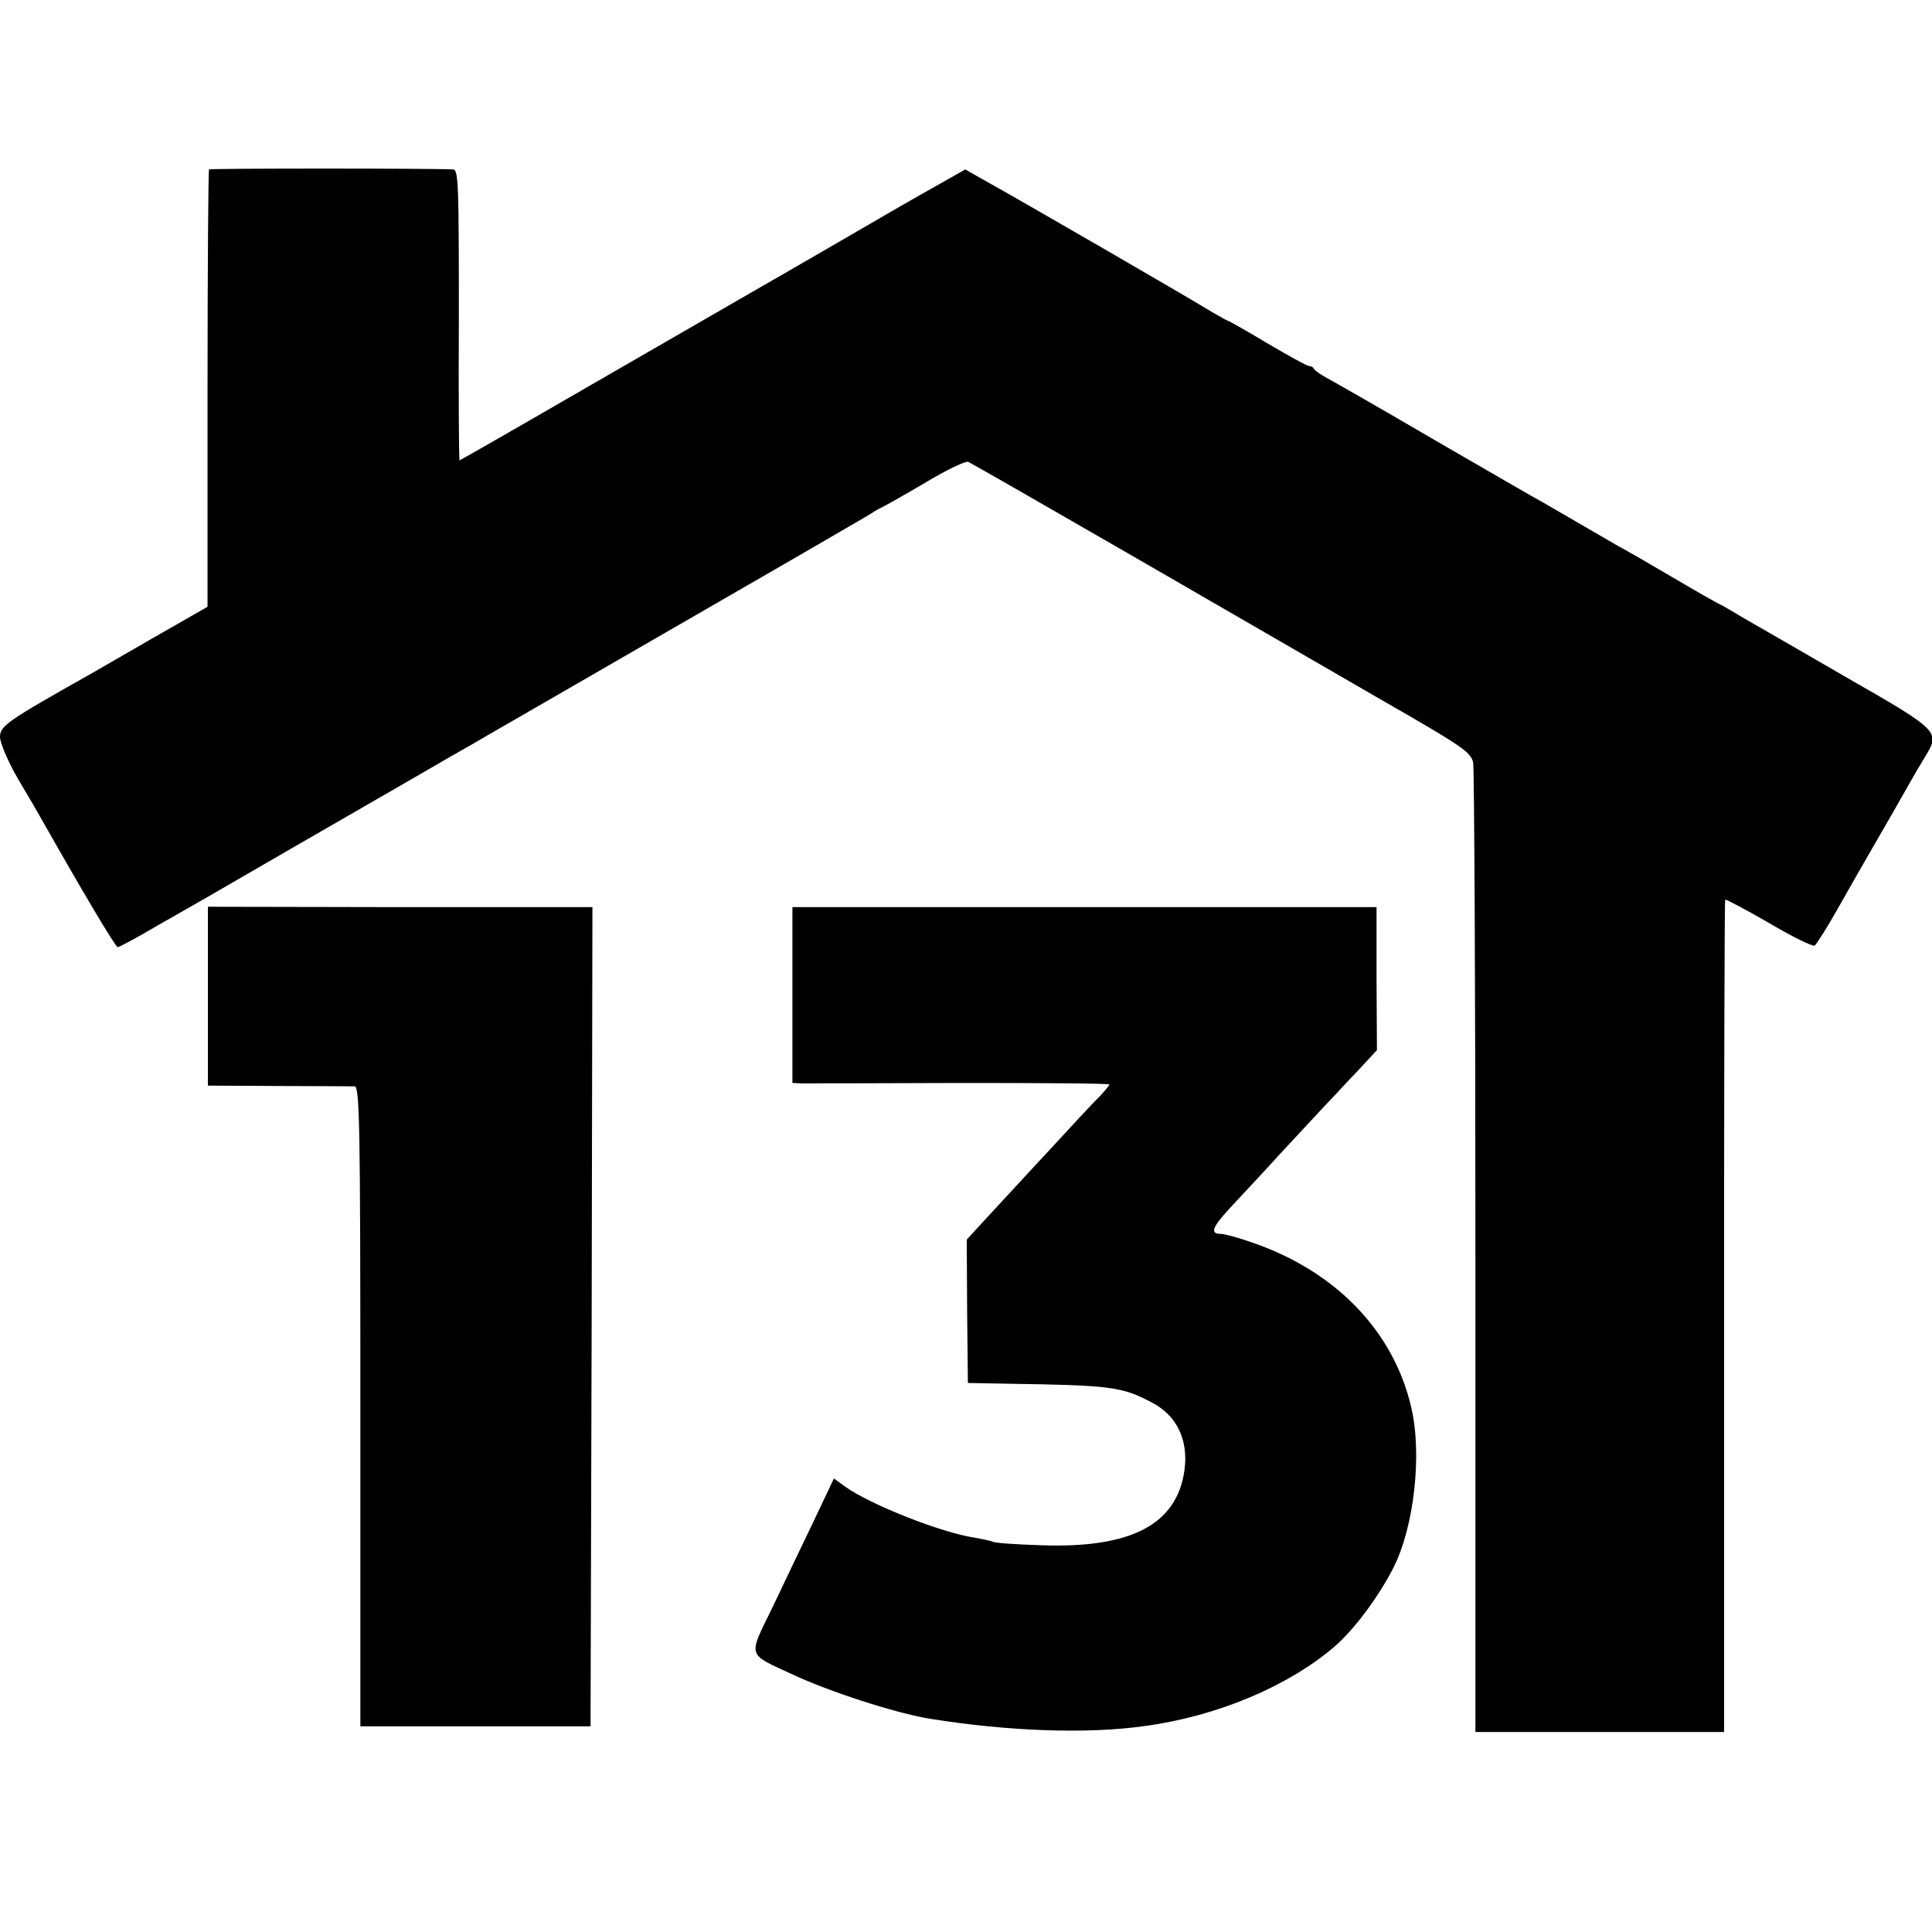
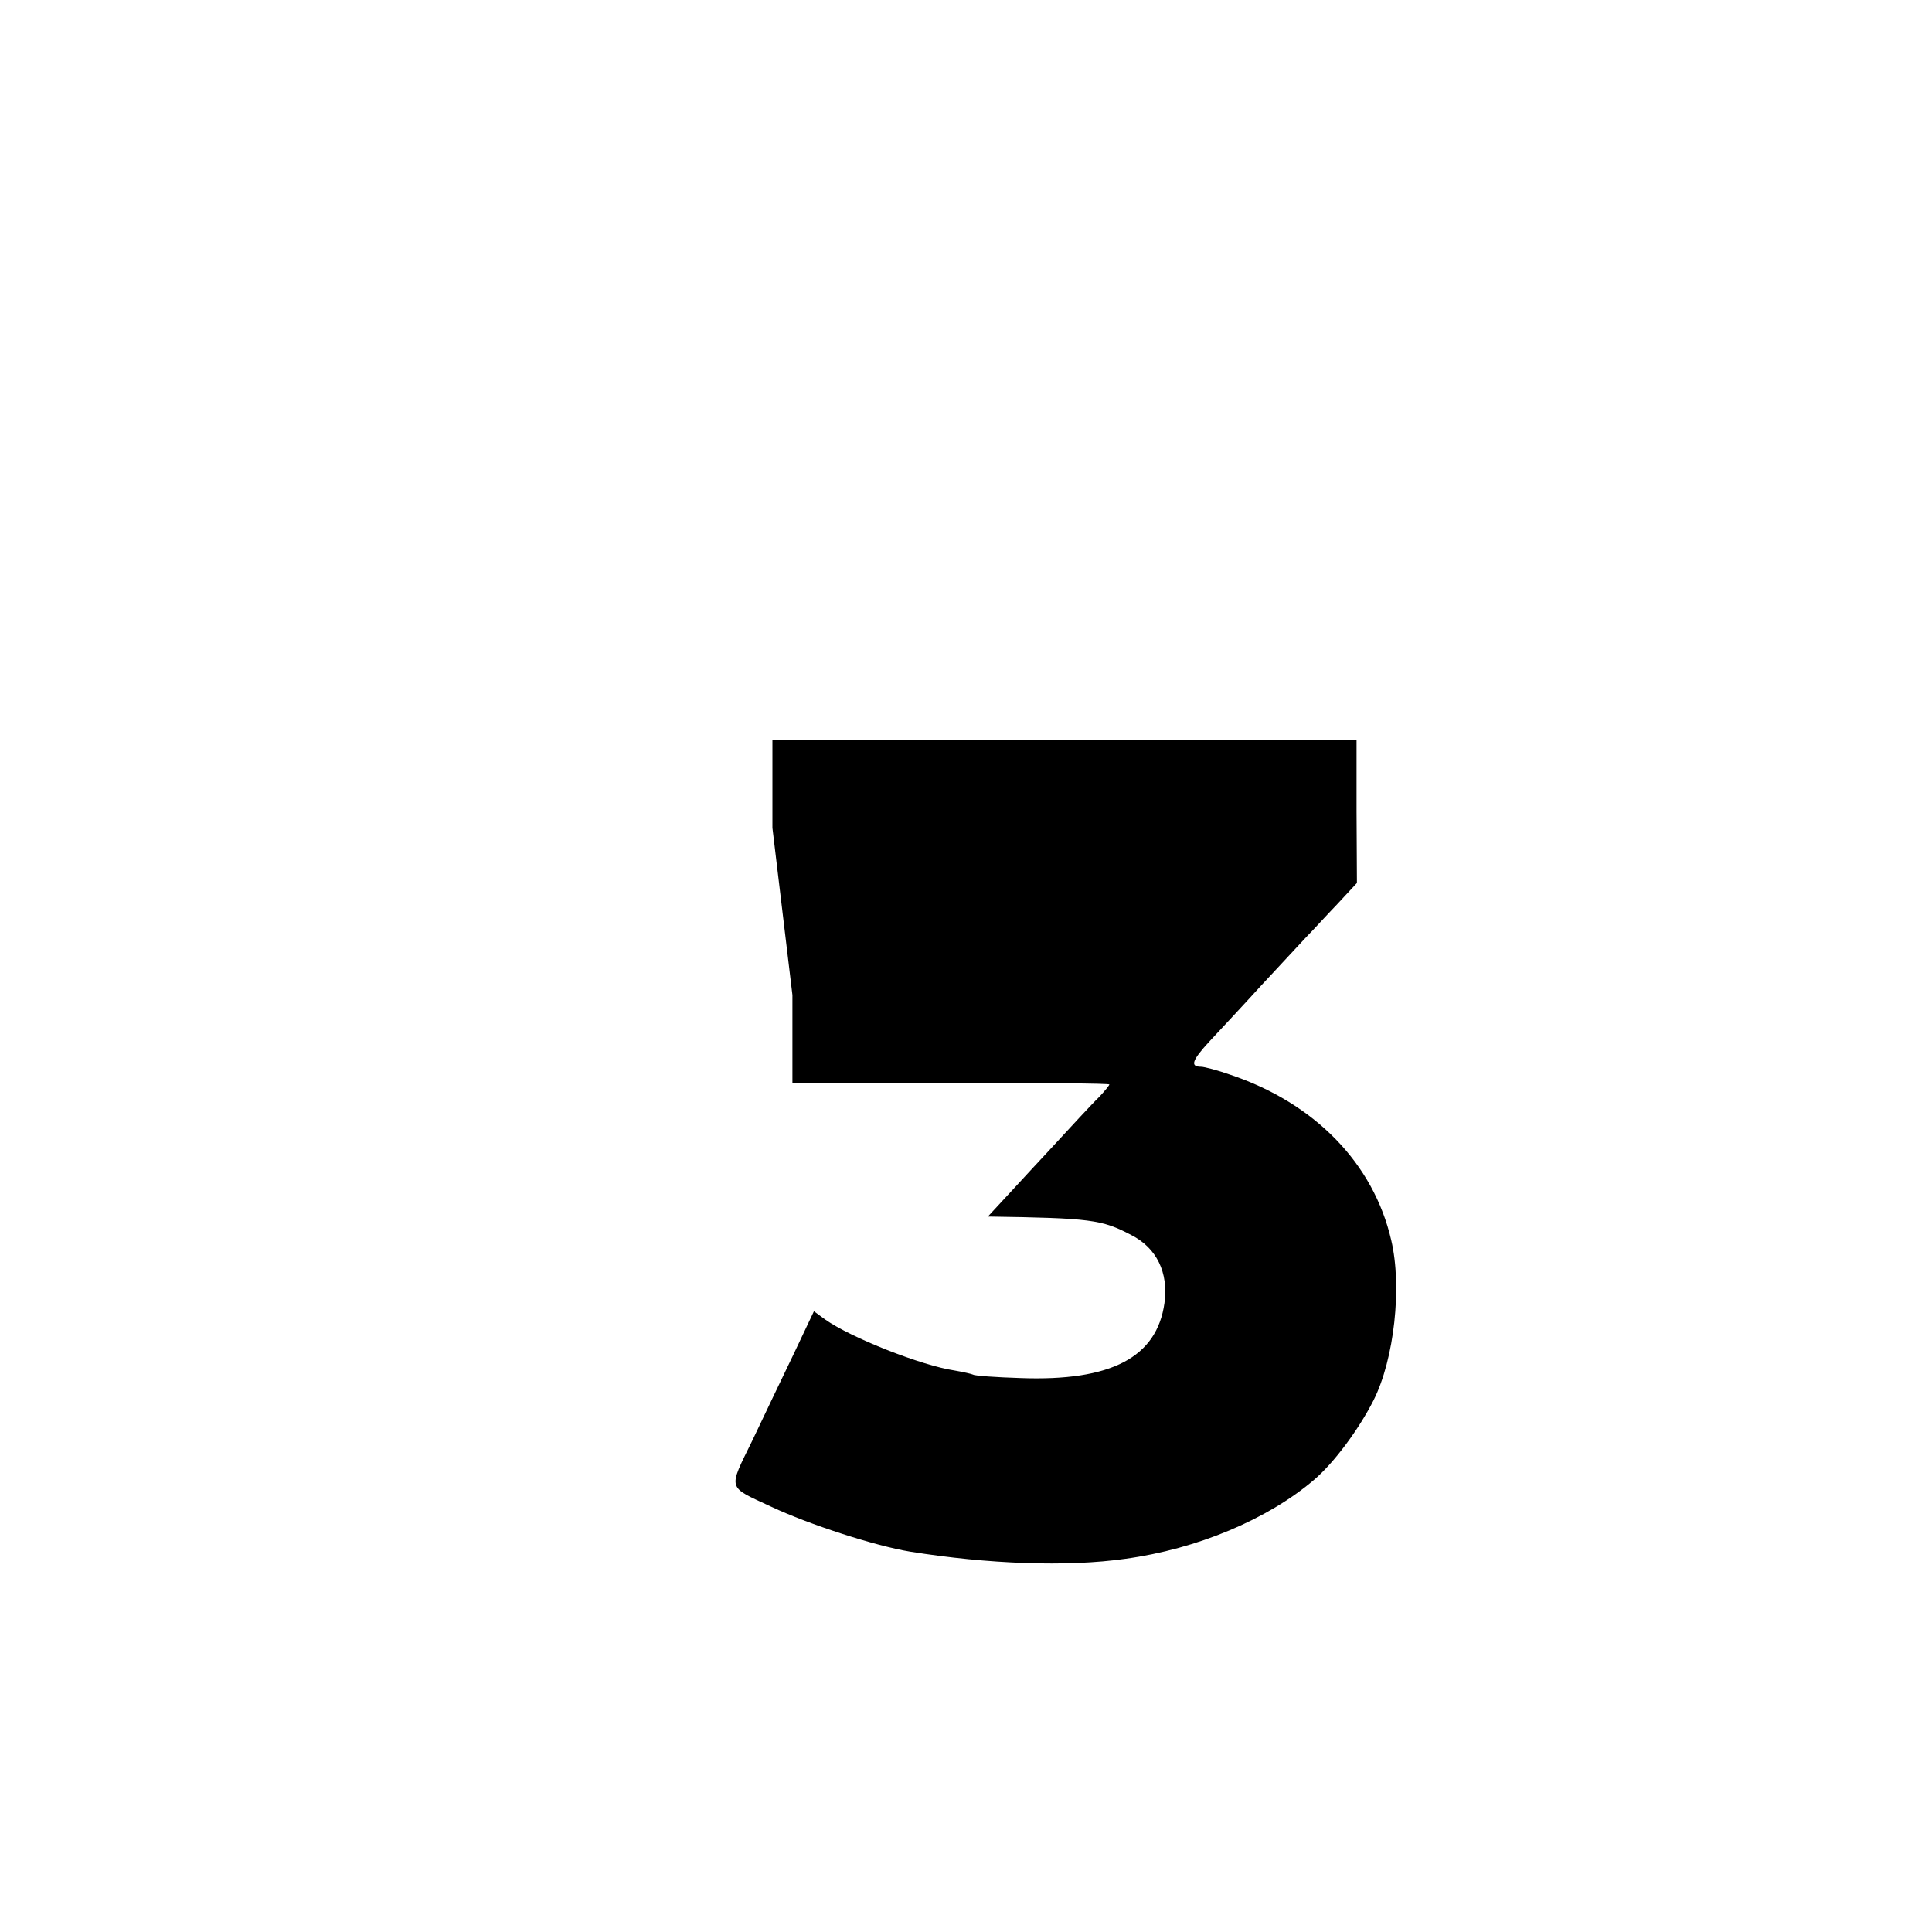
<svg xmlns="http://www.w3.org/2000/svg" version="1.0" width="512pt" height="512pt" viewBox="0 0 512 512" preserveAspectRatio="xMidYMid meet">
  <g transform="translate(0,512) scale(0.1,-0.1)" fill="#000000" stroke="none">
-     <path d="M554 4671 c-2 -2 -4 -264 -4 -582 l0 -577 -145 -83 c-80 -46 -153 -88 -163 -94 -224 -126 -242 -139 -242 -168 0 -15 21 -65 47 -110 27 -45 53 -90 58 -99 112 -198 201 -348 207 -348 4 0 51 25 105 57 54 31 112 64 128 73 43 25 387 224 542 313 72 42 147 85 165 95 18 11 236 136 483 279 248 143 475 274 505 292 30 17 62 36 70 41 8 6 22 13 30 17 8 4 60 33 114 65 55 33 105 57 112 54 7 -3 199 -113 426 -244 227 -131 524 -303 659 -381 225 -129 247 -144 253 -172 3 -18 6 -602 6 -1300 l0 -1269 329 0 330 0 0 1101 c0 606 1 1103 3 1105 2 1 54 -26 116 -62 61 -36 116 -63 121 -60 5 4 32 46 59 94 27 48 75 132 107 187 32 55 69 120 83 145 14 25 34 59 44 75 40 66 39 68 -209 210 -124 72 -246 142 -272 157 -25 15 -52 31 -60 35 -8 3 -64 35 -125 71 -61 36 -127 74 -146 84 -19 11 -64 37 -100 58 -36 21 -81 47 -100 58 -19 10 -150 86 -290 167 -140 82 -268 155 -285 164 -16 9 -31 19 -33 24 -2 4 -8 7 -13 7 -5 0 -54 27 -110 60 -55 33 -103 60 -105 60 -2 0 -21 11 -42 23 -41 26 -486 284 -617 357 l-37 21 -51 -29 c-29 -16 -110 -62 -182 -104 -71 -41 -215 -125 -320 -185 -104 -60 -324 -187 -487 -281 -164 -95 -299 -172 -300 -172 -2 0 -3 173 -2 385 0 344 -1 385 -15 386 -56 3 -643 3 -647 0z" />
-     <path d="M551 2480 l0 -237 187 -1 c103 0 194 -1 202 -1 13 -1 15 -102 15 -848 l0 -848 305 0 305 0 3 1086 2 1085 -509 0 -510 1 0 -237z" />
-     <path d="M2100 2483 l0 -233 23 -1 c12 0 201 0 420 1 218 0 397 -1 397 -4 0 -2 -12 -17 -27 -33 -16 -15 -75 -79 -133 -142 -58 -62 -130 -141 -162 -175 l-56 -61 1 -190 2 -190 106 -2 c273 -4 302 -8 380 -49 67 -34 99 -99 88 -180 -20 -144 -141 -208 -382 -199 -64 2 -121 6 -125 9 -4 2 -26 7 -49 11 -88 13 -275 87 -343 135 l-30 22 -54 -114 c-30 -62 -79 -165 -109 -228 -65 -133 -68 -121 50 -176 100 -47 276 -104 368 -119 206 -33 416 -41 570 -19 191 26 378 105 500 209 53 45 119 134 158 211 55 109 76 301 47 424 -47 204 -203 364 -427 439 -34 12 -69 21 -77 21 -30 0 -24 17 22 67 26 28 88 94 137 148 50 54 104 112 120 129 17 17 53 57 82 87 l52 56 -1 190 0 189 -774 0 -774 0 0 -233z" />
+     <path d="M2100 2483 l0 -233 23 -1 c12 0 201 0 420 1 218 0 397 -1 397 -4 0 -2 -12 -17 -27 -33 -16 -15 -75 -79 -133 -142 -58 -62 -130 -141 -162 -175 c273 -4 302 -8 380 -49 67 -34 99 -99 88 -180 -20 -144 -141 -208 -382 -199 -64 2 -121 6 -125 9 -4 2 -26 7 -49 11 -88 13 -275 87 -343 135 l-30 22 -54 -114 c-30 -62 -79 -165 -109 -228 -65 -133 -68 -121 50 -176 100 -47 276 -104 368 -119 206 -33 416 -41 570 -19 191 26 378 105 500 209 53 45 119 134 158 211 55 109 76 301 47 424 -47 204 -203 364 -427 439 -34 12 -69 21 -77 21 -30 0 -24 17 22 67 26 28 88 94 137 148 50 54 104 112 120 129 17 17 53 57 82 87 l52 56 -1 190 0 189 -774 0 -774 0 0 -233z" />
  </g>
</svg>